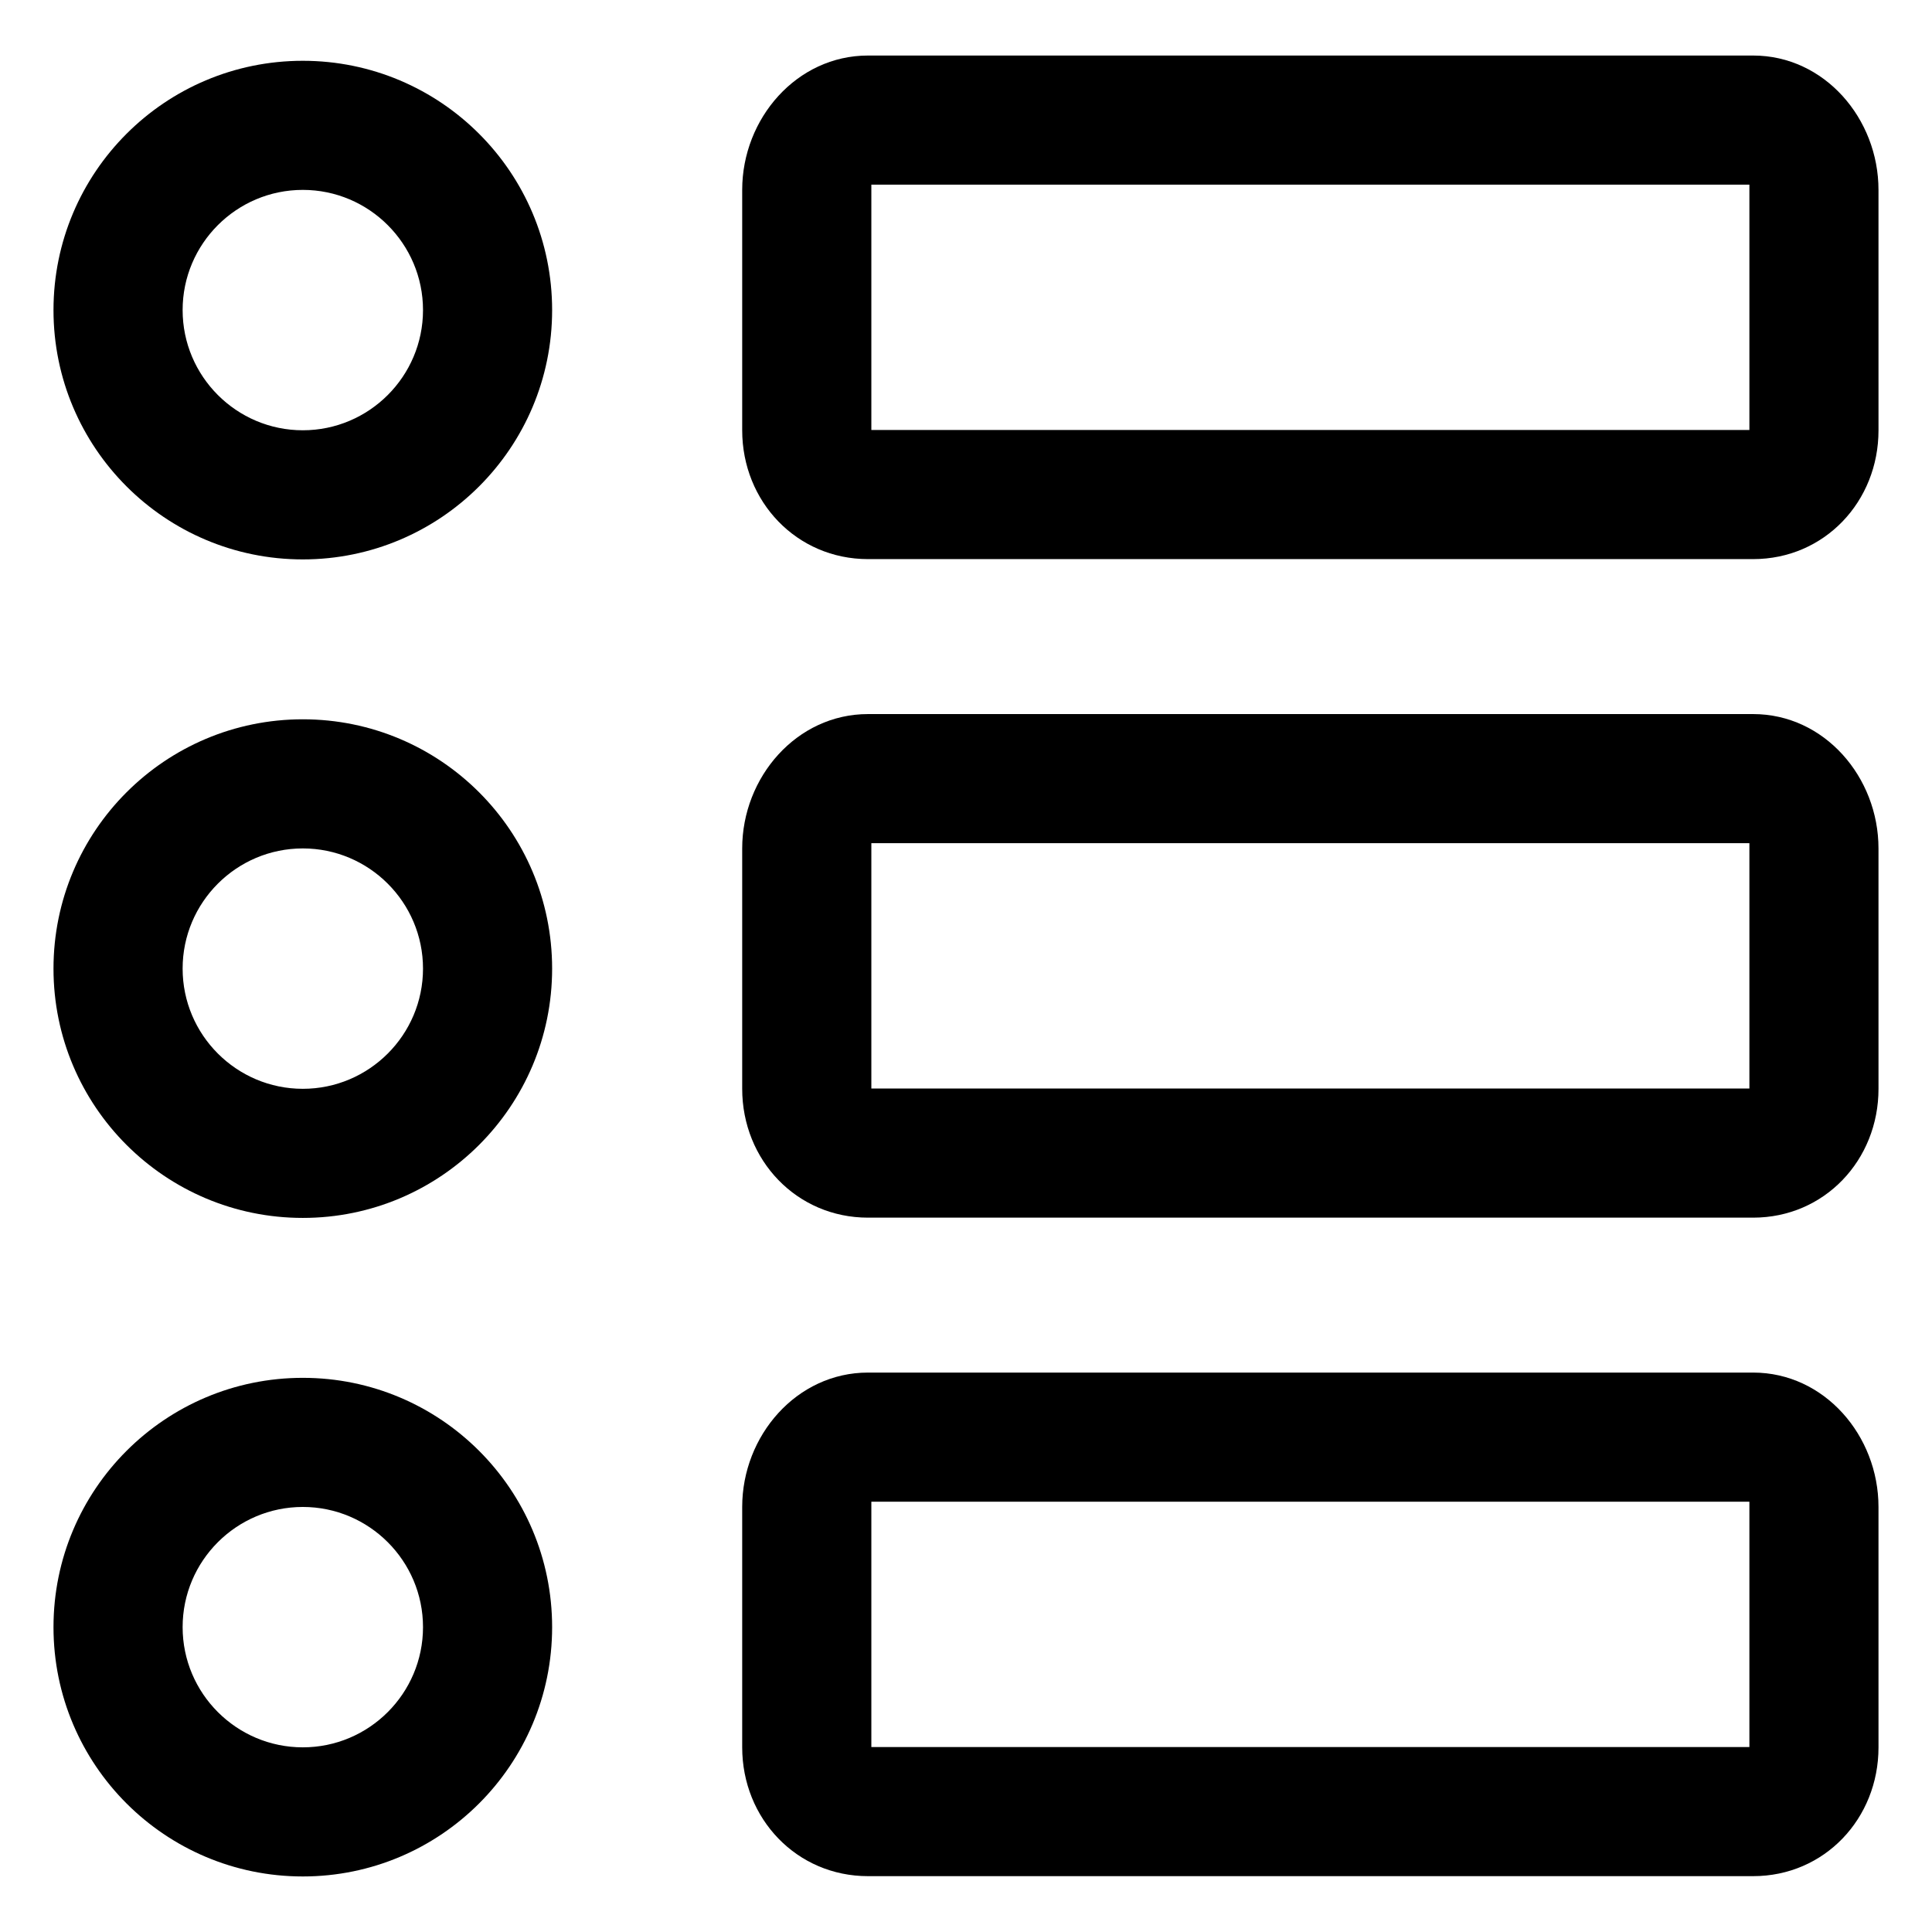
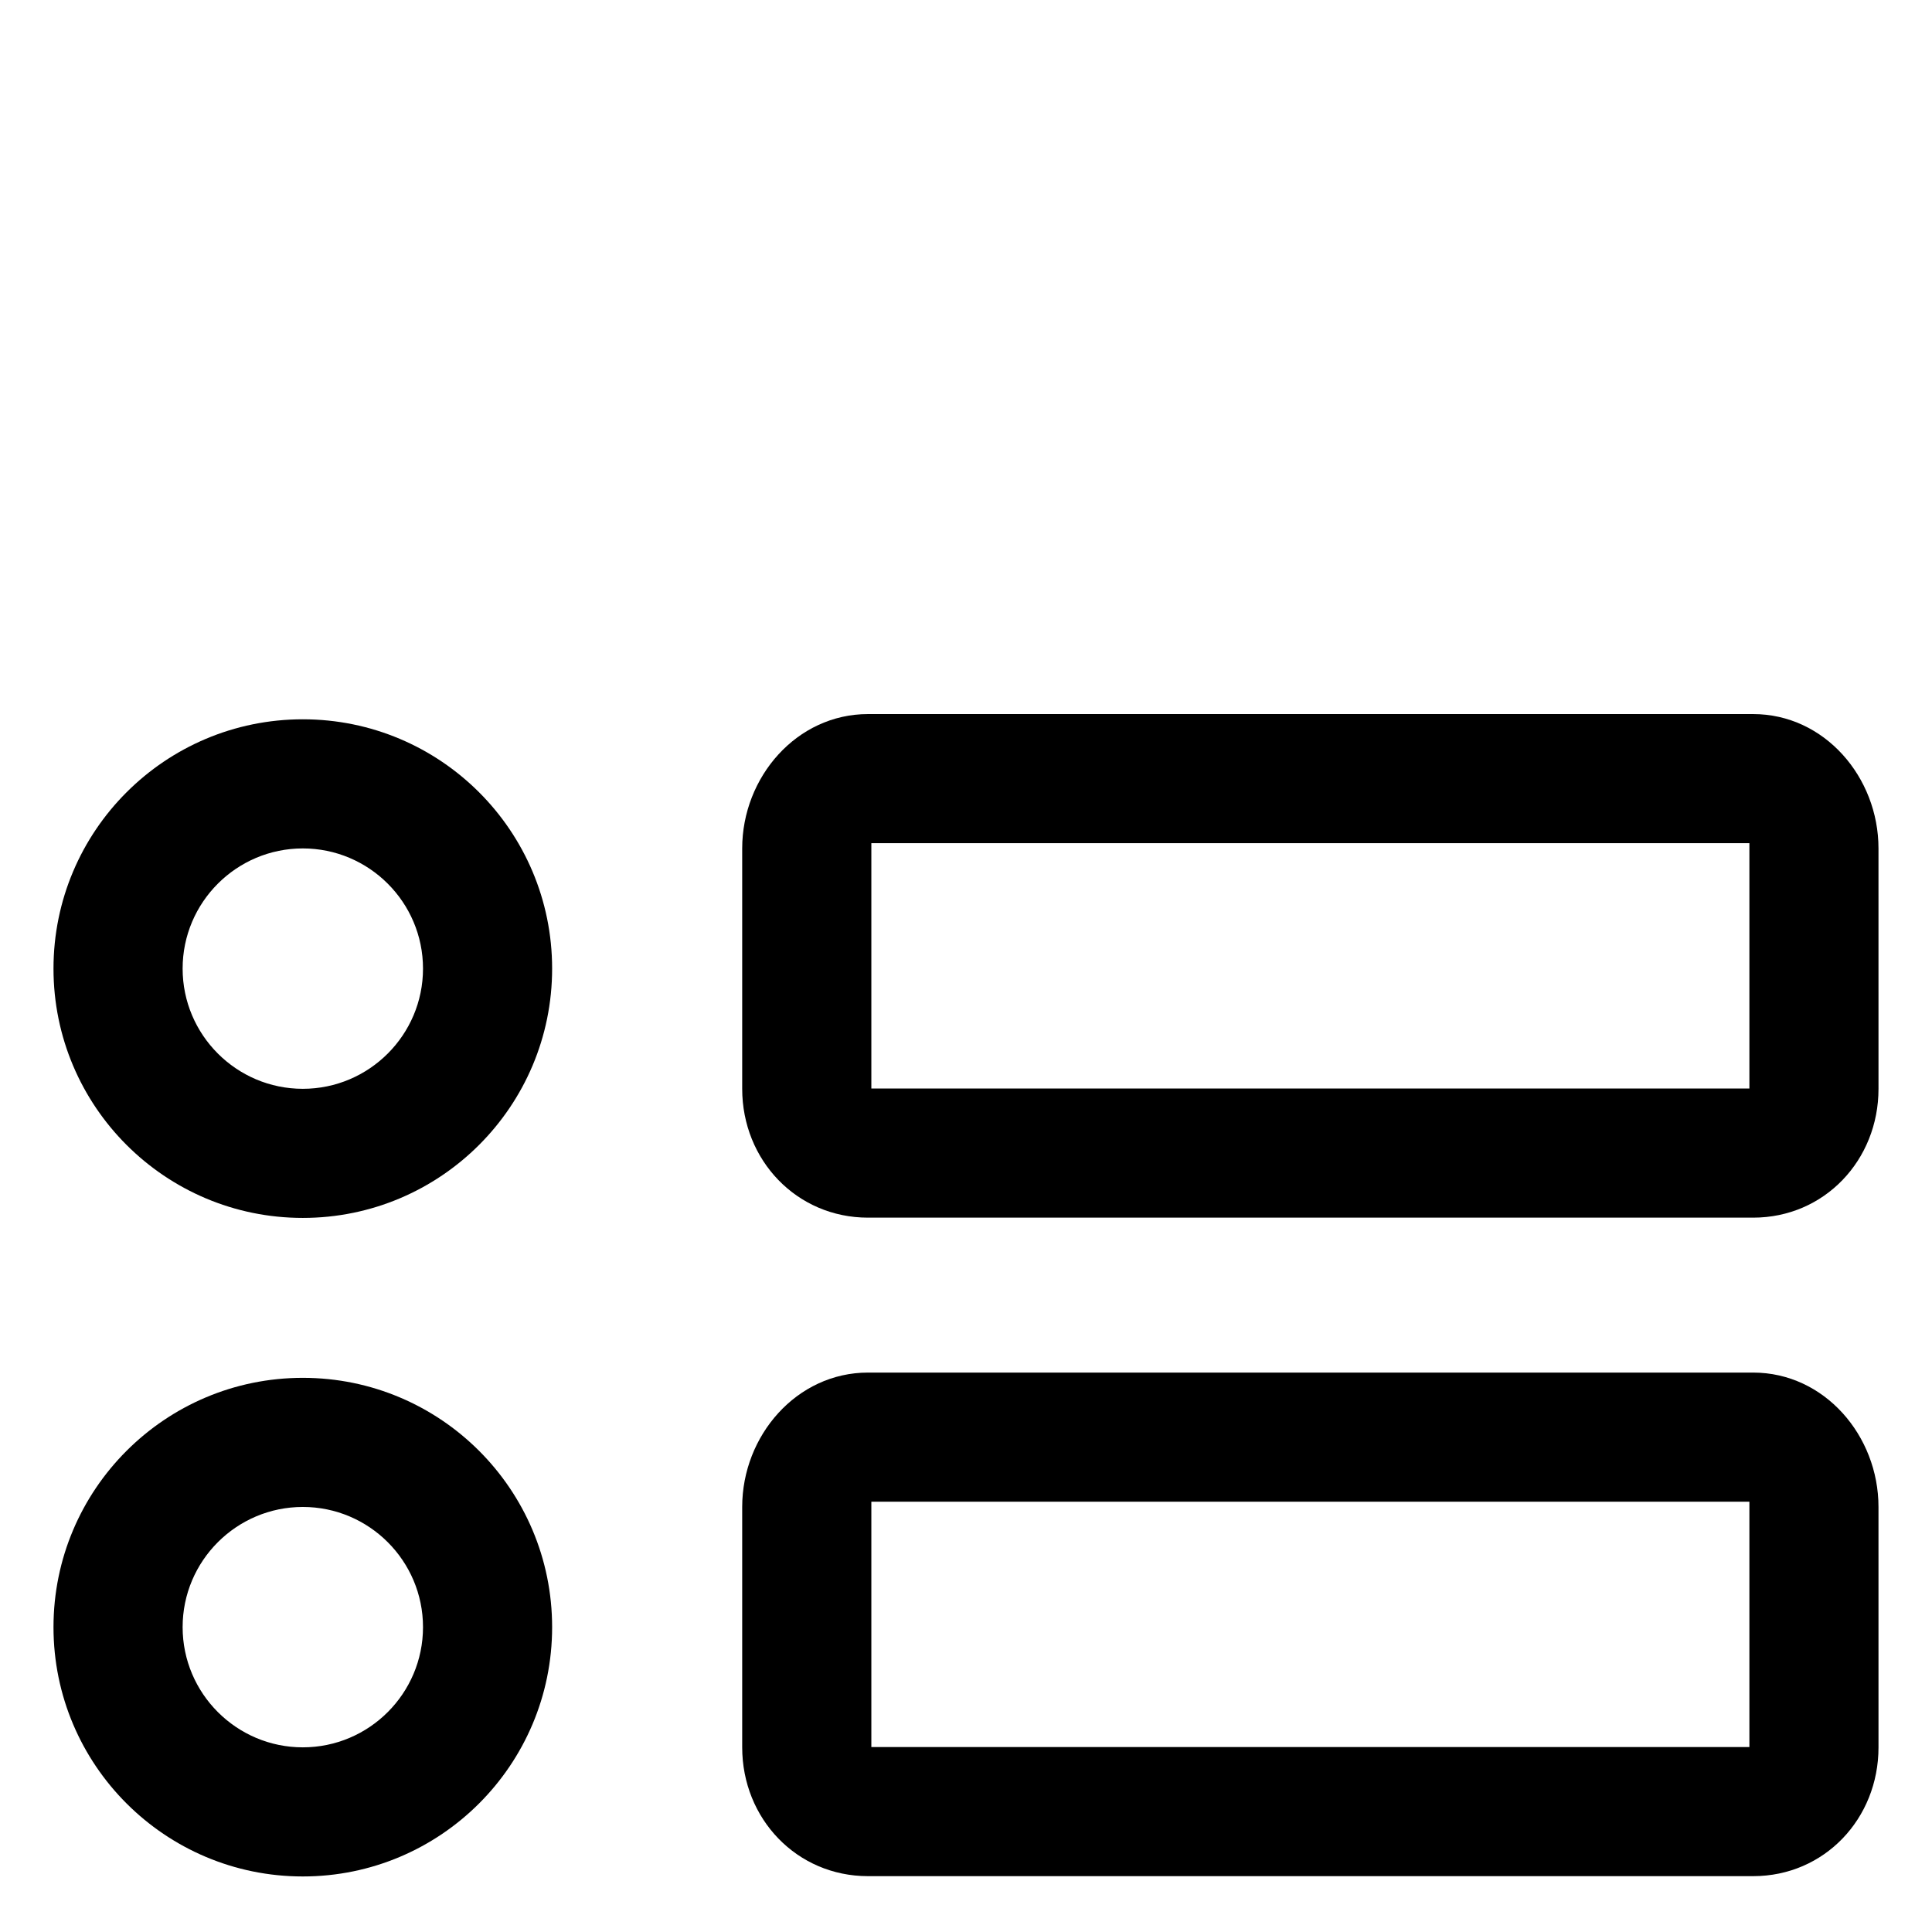
<svg xmlns="http://www.w3.org/2000/svg" fill="#000000" width="800px" height="800px" version="1.1" viewBox="144 144 512 512">
  <g>
-     <path d="m374.03 292.17h234.57c18.898 0 33.223-15.242 33.223-34.137l-0.004-63.707c0-18.898-14.324-35.609-33.223-35.609h-234.57c-18.898 0-33.336 16.711-33.336 35.609v63.707c0.004 18.898 14.438 34.137 33.336 34.137zm0.887-99.234h232.69v65.016h-232.69z" />
-     <path d="m224.25 292.25c36.492 0 66.07-29.578 66.07-66.07 0-36.492-29.578-66.07-66.07-66.07-36.492 0-66.074 29.578-66.074 66.07 0 36.484 29.582 66.07 66.074 66.07zm0-97.926c17.562 0 31.852 14.289 31.852 31.852s-14.289 31.852-31.852 31.852-31.852-14.289-31.852-31.852c-0.004-17.562 14.281-31.852 31.852-31.852z" />
    <path d="m374.03 466.69h234.57c18.898 0 33.223-15.242 33.223-34.137l-0.004-63.707c0-18.898-14.324-35.609-33.223-35.609h-234.57c-18.898 0-33.336 16.711-33.336 35.609v63.699c0.004 18.906 14.438 34.145 33.336 34.145zm0.887-99.234h232.69v65.016h-232.69z" />
    <path d="m224.25 466.76c36.492 0 66.07-29.578 66.07-66.07 0-36.492-29.578-66.07-66.07-66.07-36.492 0.004-66.074 29.582-66.074 66.074 0 36.488 29.582 66.066 66.074 66.066zm0-97.918c17.562 0 31.852 14.289 31.852 31.852s-14.289 31.852-31.852 31.852-31.852-14.289-31.852-31.852c-0.004-17.562 14.281-31.852 31.852-31.852z" />
    <path d="m374.03 641.2h234.57c18.898 0 33.223-15.242 33.223-34.137l-0.004-63.707c0-18.898-14.324-35.609-33.223-35.609h-234.57c-18.898 0-33.336 16.711-33.336 35.609v63.703c0.004 18.898 14.438 34.141 33.336 34.141zm0.887-99.234h232.69v65.016h-232.69z" />
    <path d="m224.25 641.28c36.492 0 66.07-29.578 66.07-66.07 0-36.492-29.578-66.07-66.07-66.07-36.492 0.004-66.074 29.582-66.074 66.074 0 36.484 29.582 66.066 66.074 66.066zm0-97.922c17.562 0 31.852 14.289 31.852 31.852s-14.289 31.852-31.852 31.852-31.852-14.289-31.852-31.852c-0.004-17.559 14.281-31.852 31.852-31.852z" />
  </g>
</svg>